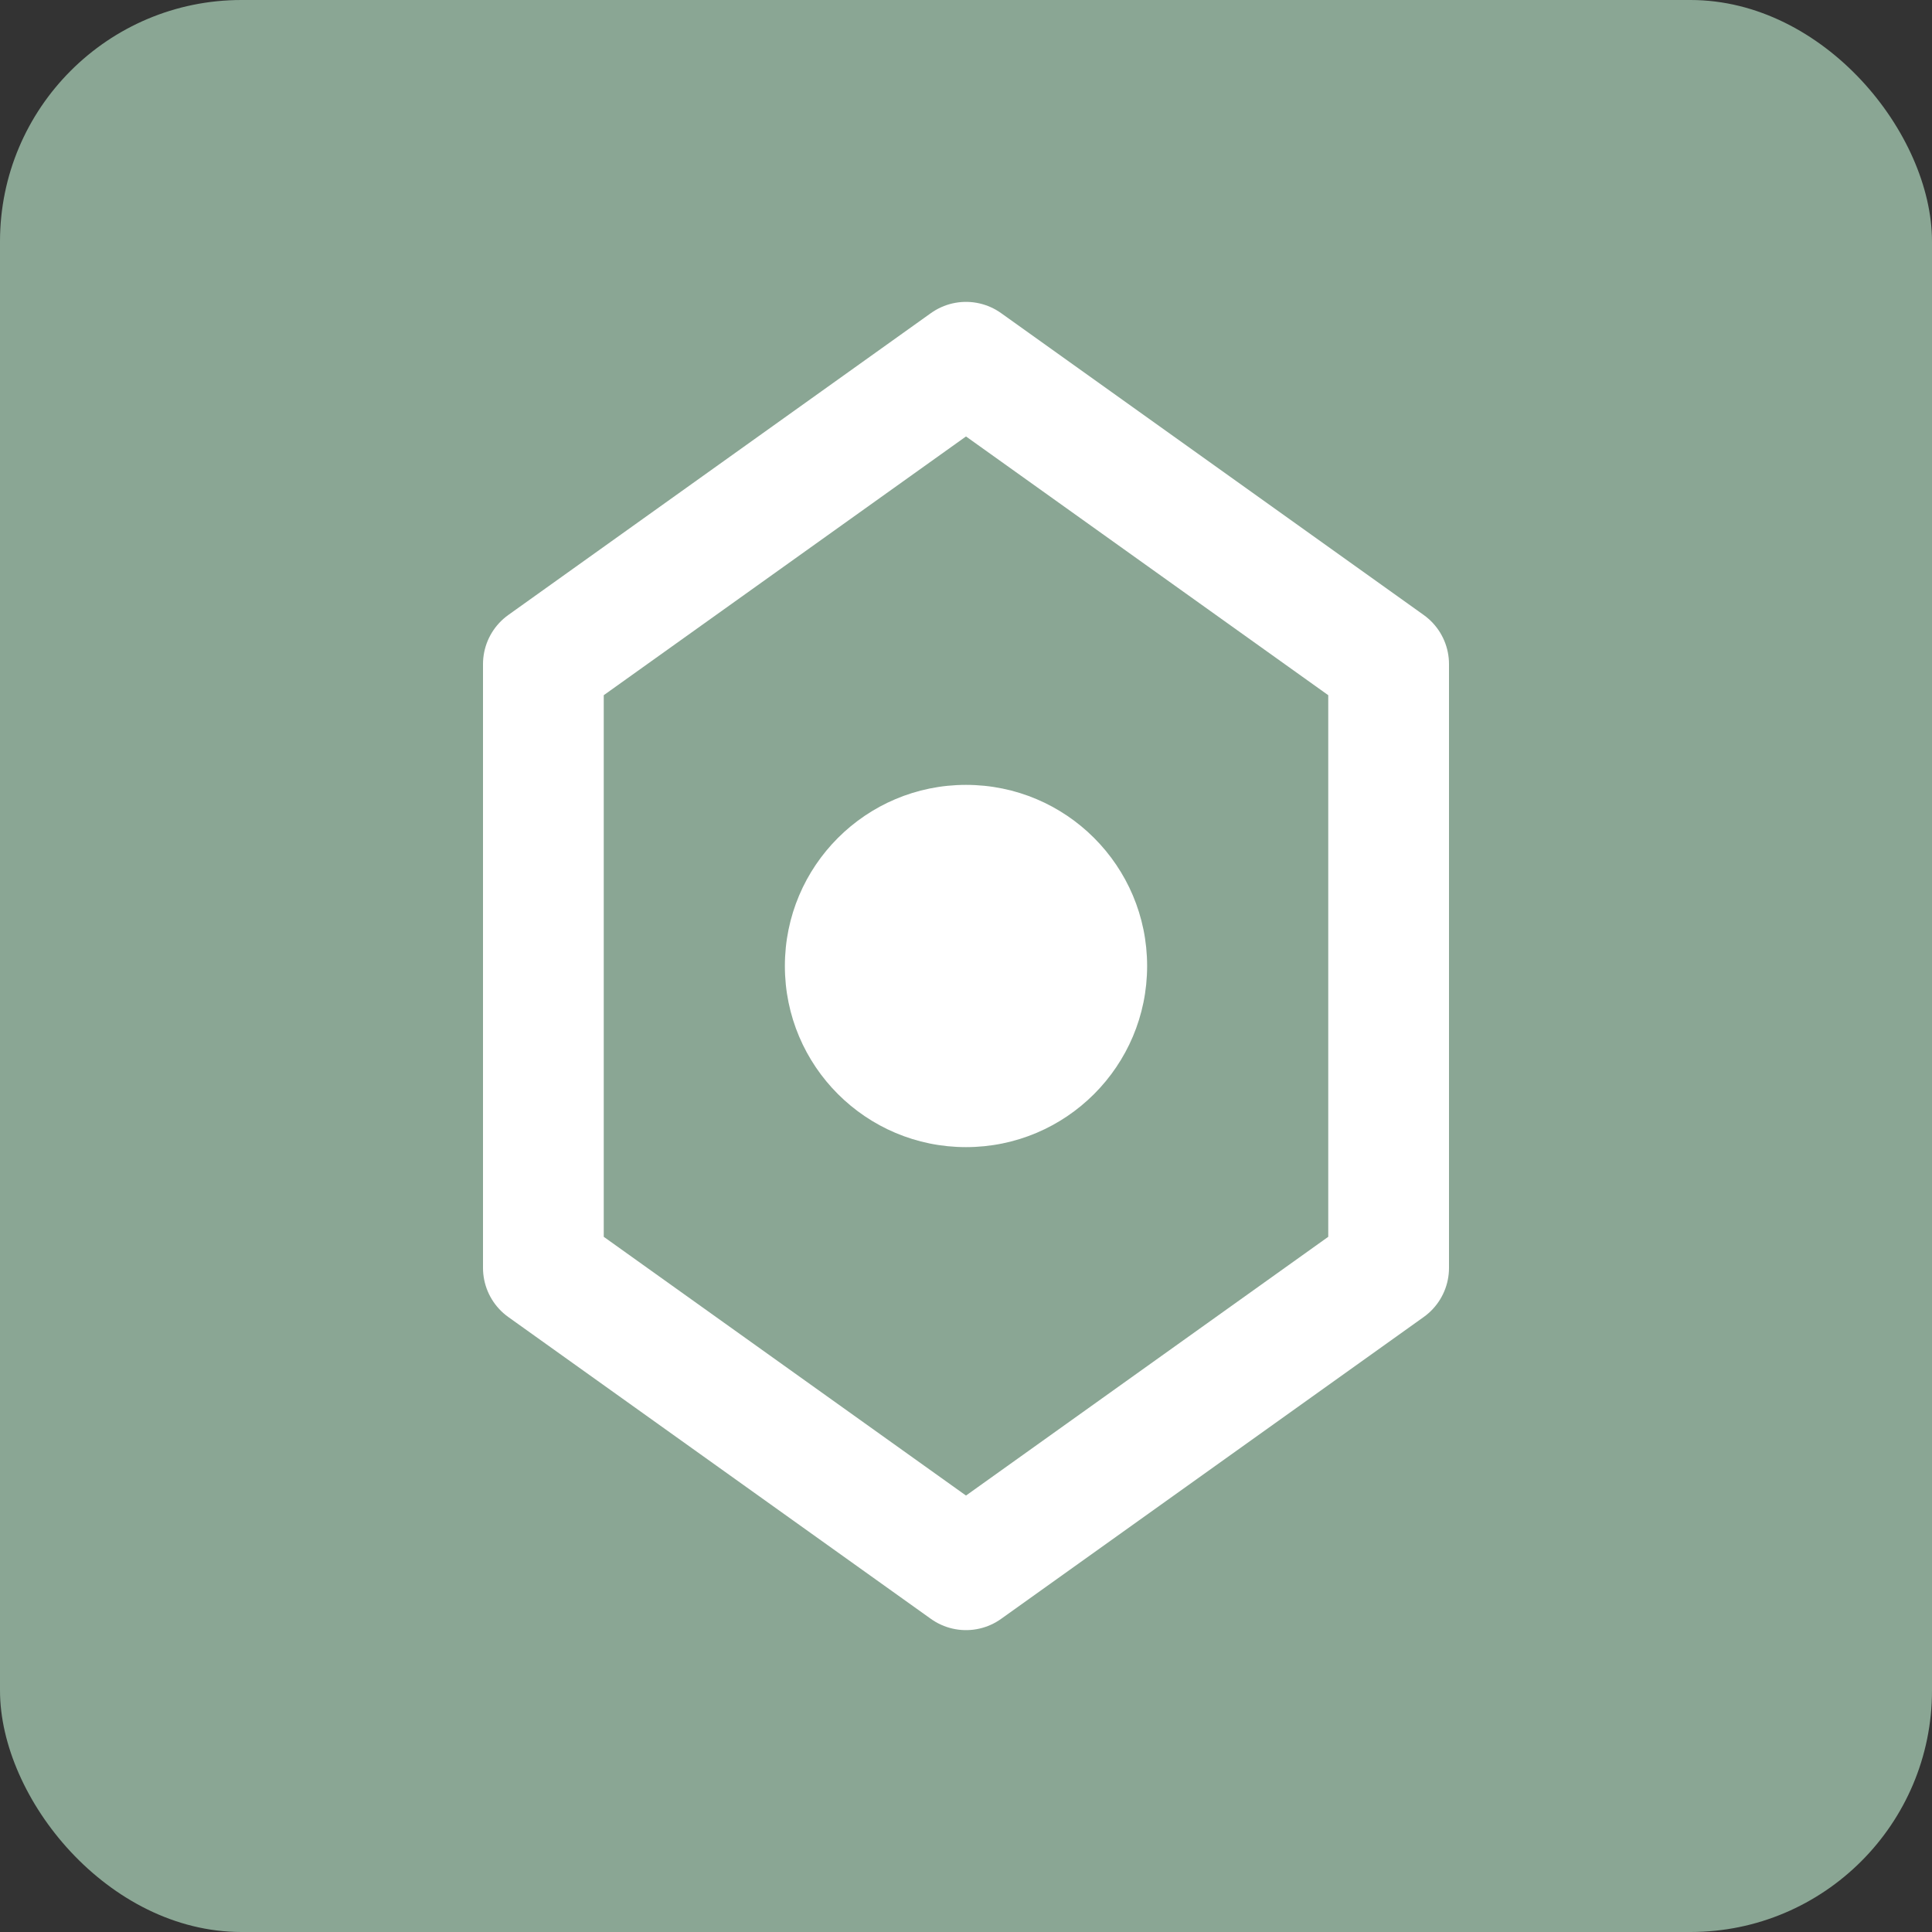
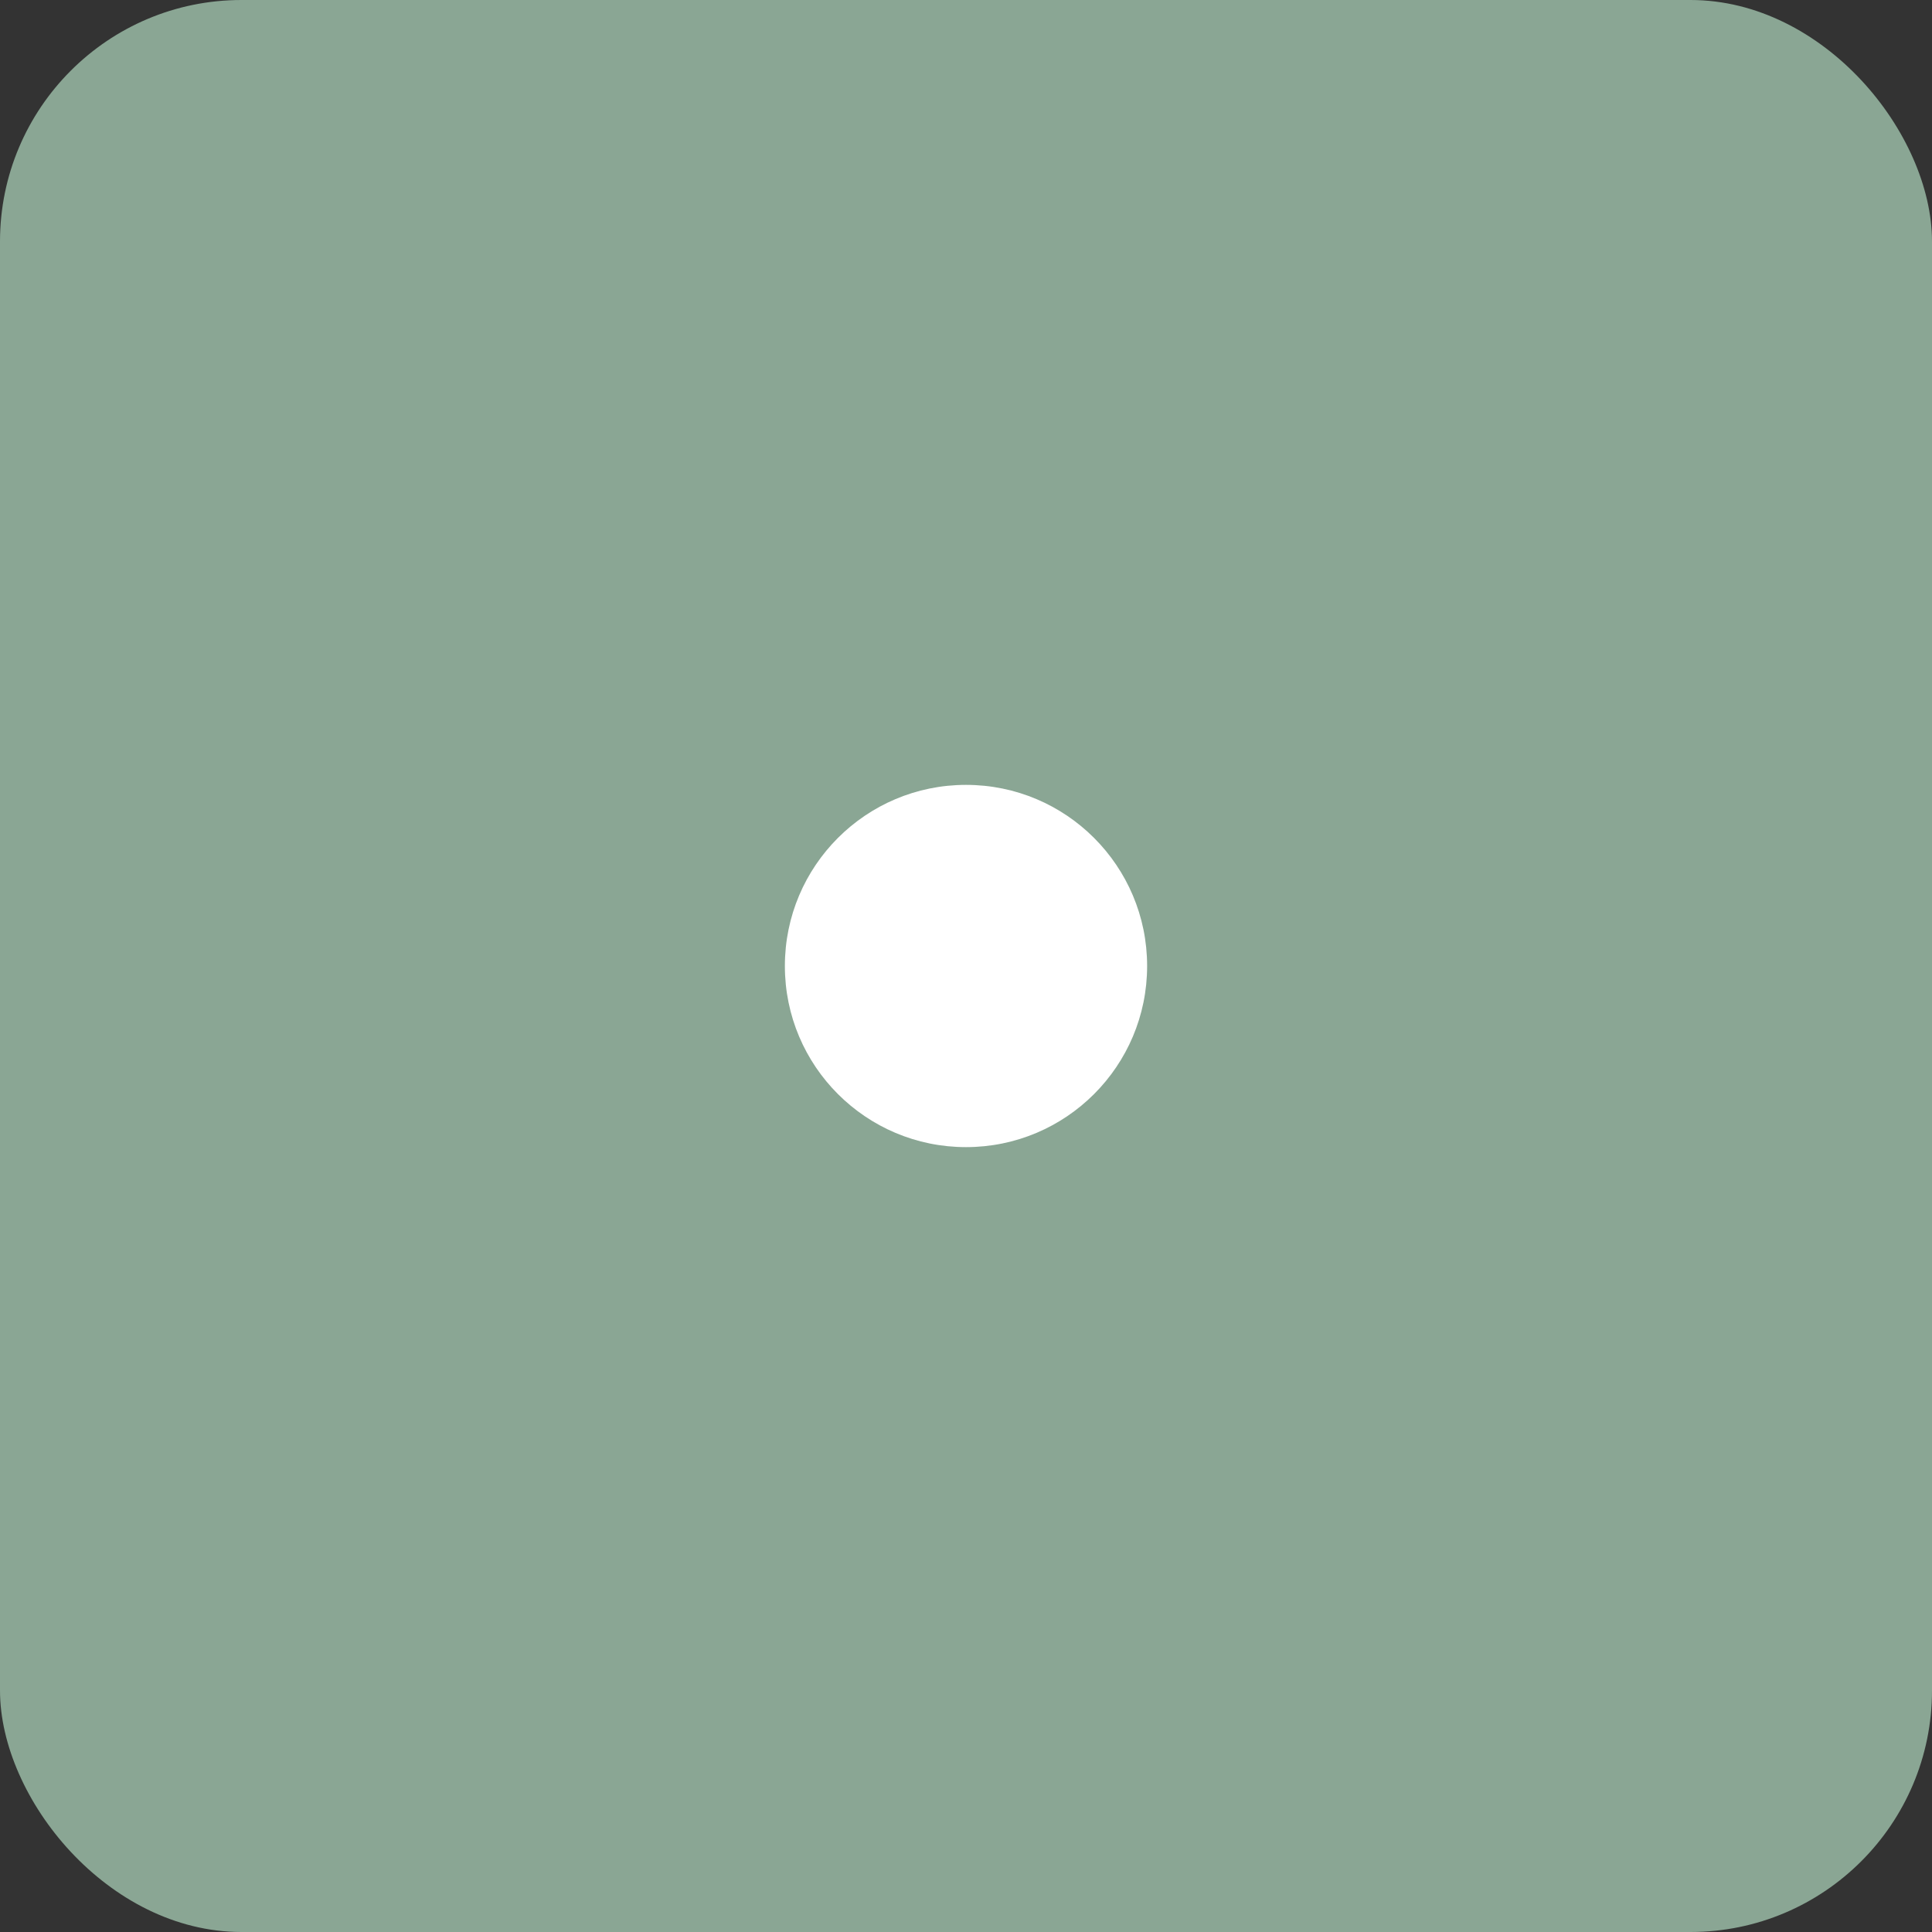
<svg xmlns="http://www.w3.org/2000/svg" width="32" height="32" viewBox="0 0 32 32" fill="none">
  <rect x="0" y="0" width="32" height="32" fill="#333333" stroke="none" />
  <rect width="32" height="32" rx="4" fill="#8AA694" />
-   <path d="M16 6L9 11V21L16 26L23 21V11L16 6Z" stroke="#FFFFFF" stroke-width="2" stroke-linecap="round" stroke-linejoin="round" />
  <circle cx="16" cy="16" r="3" fill="#FFFFFF" />
</svg>